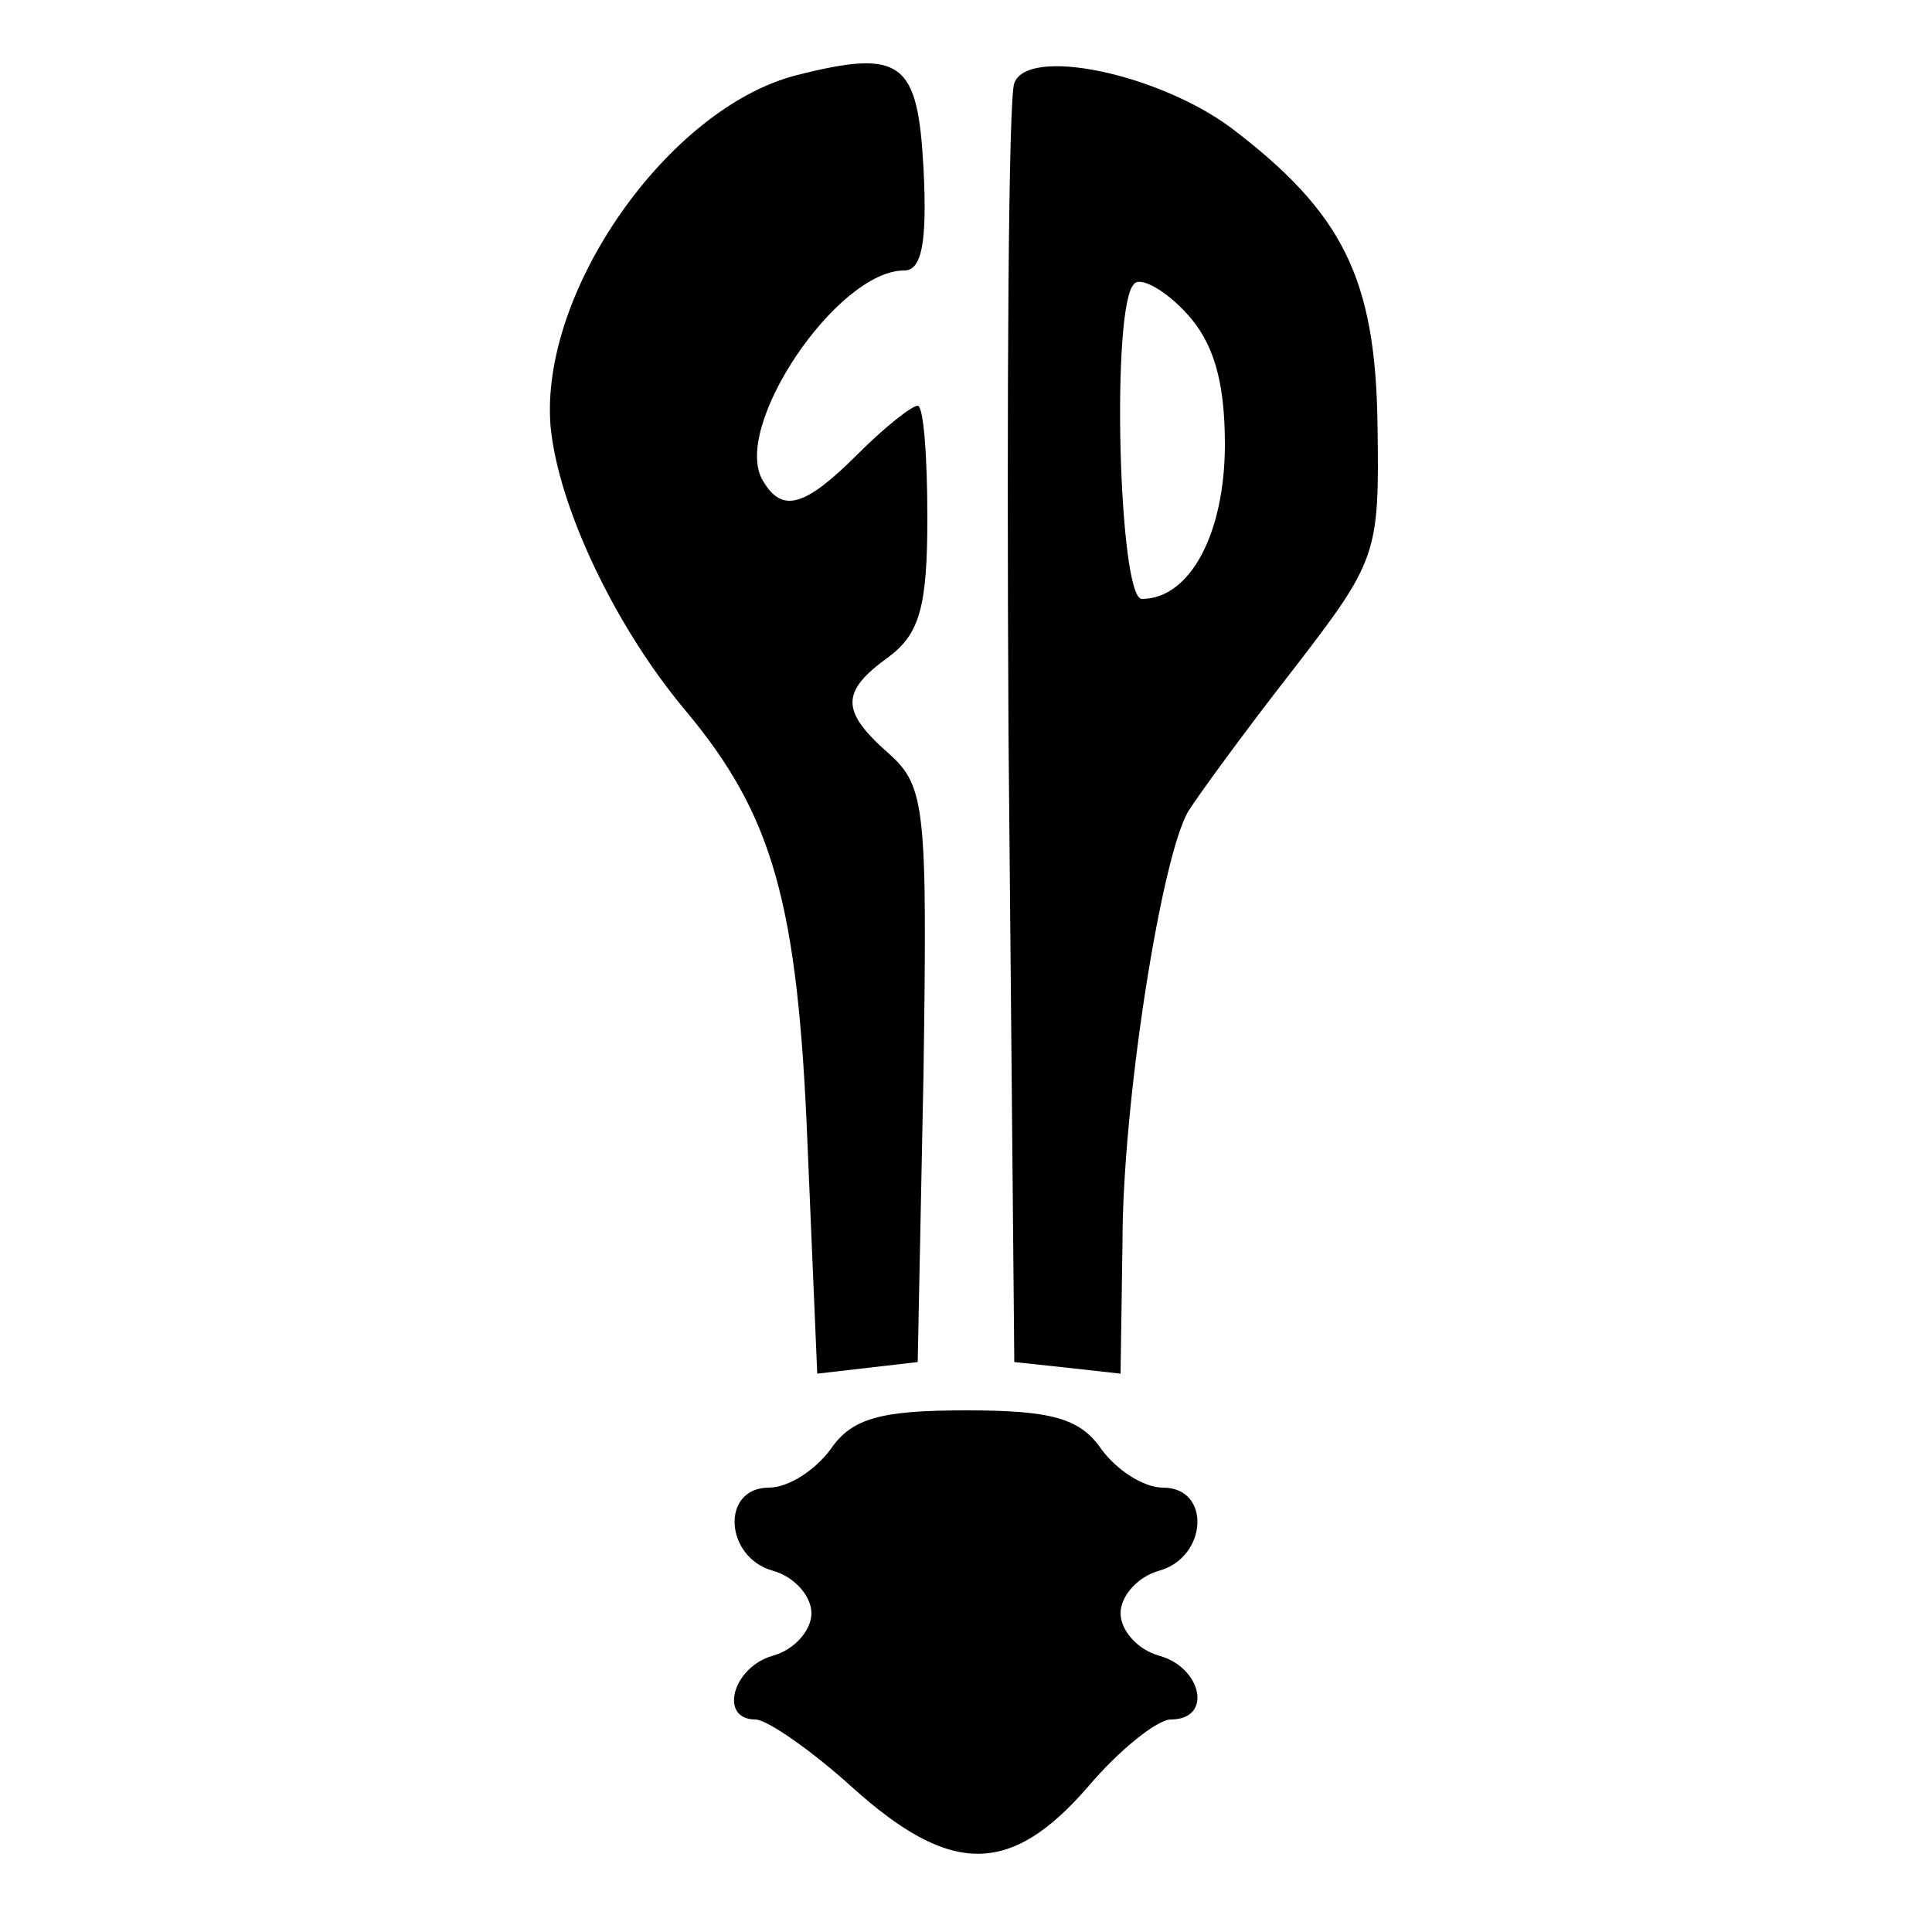
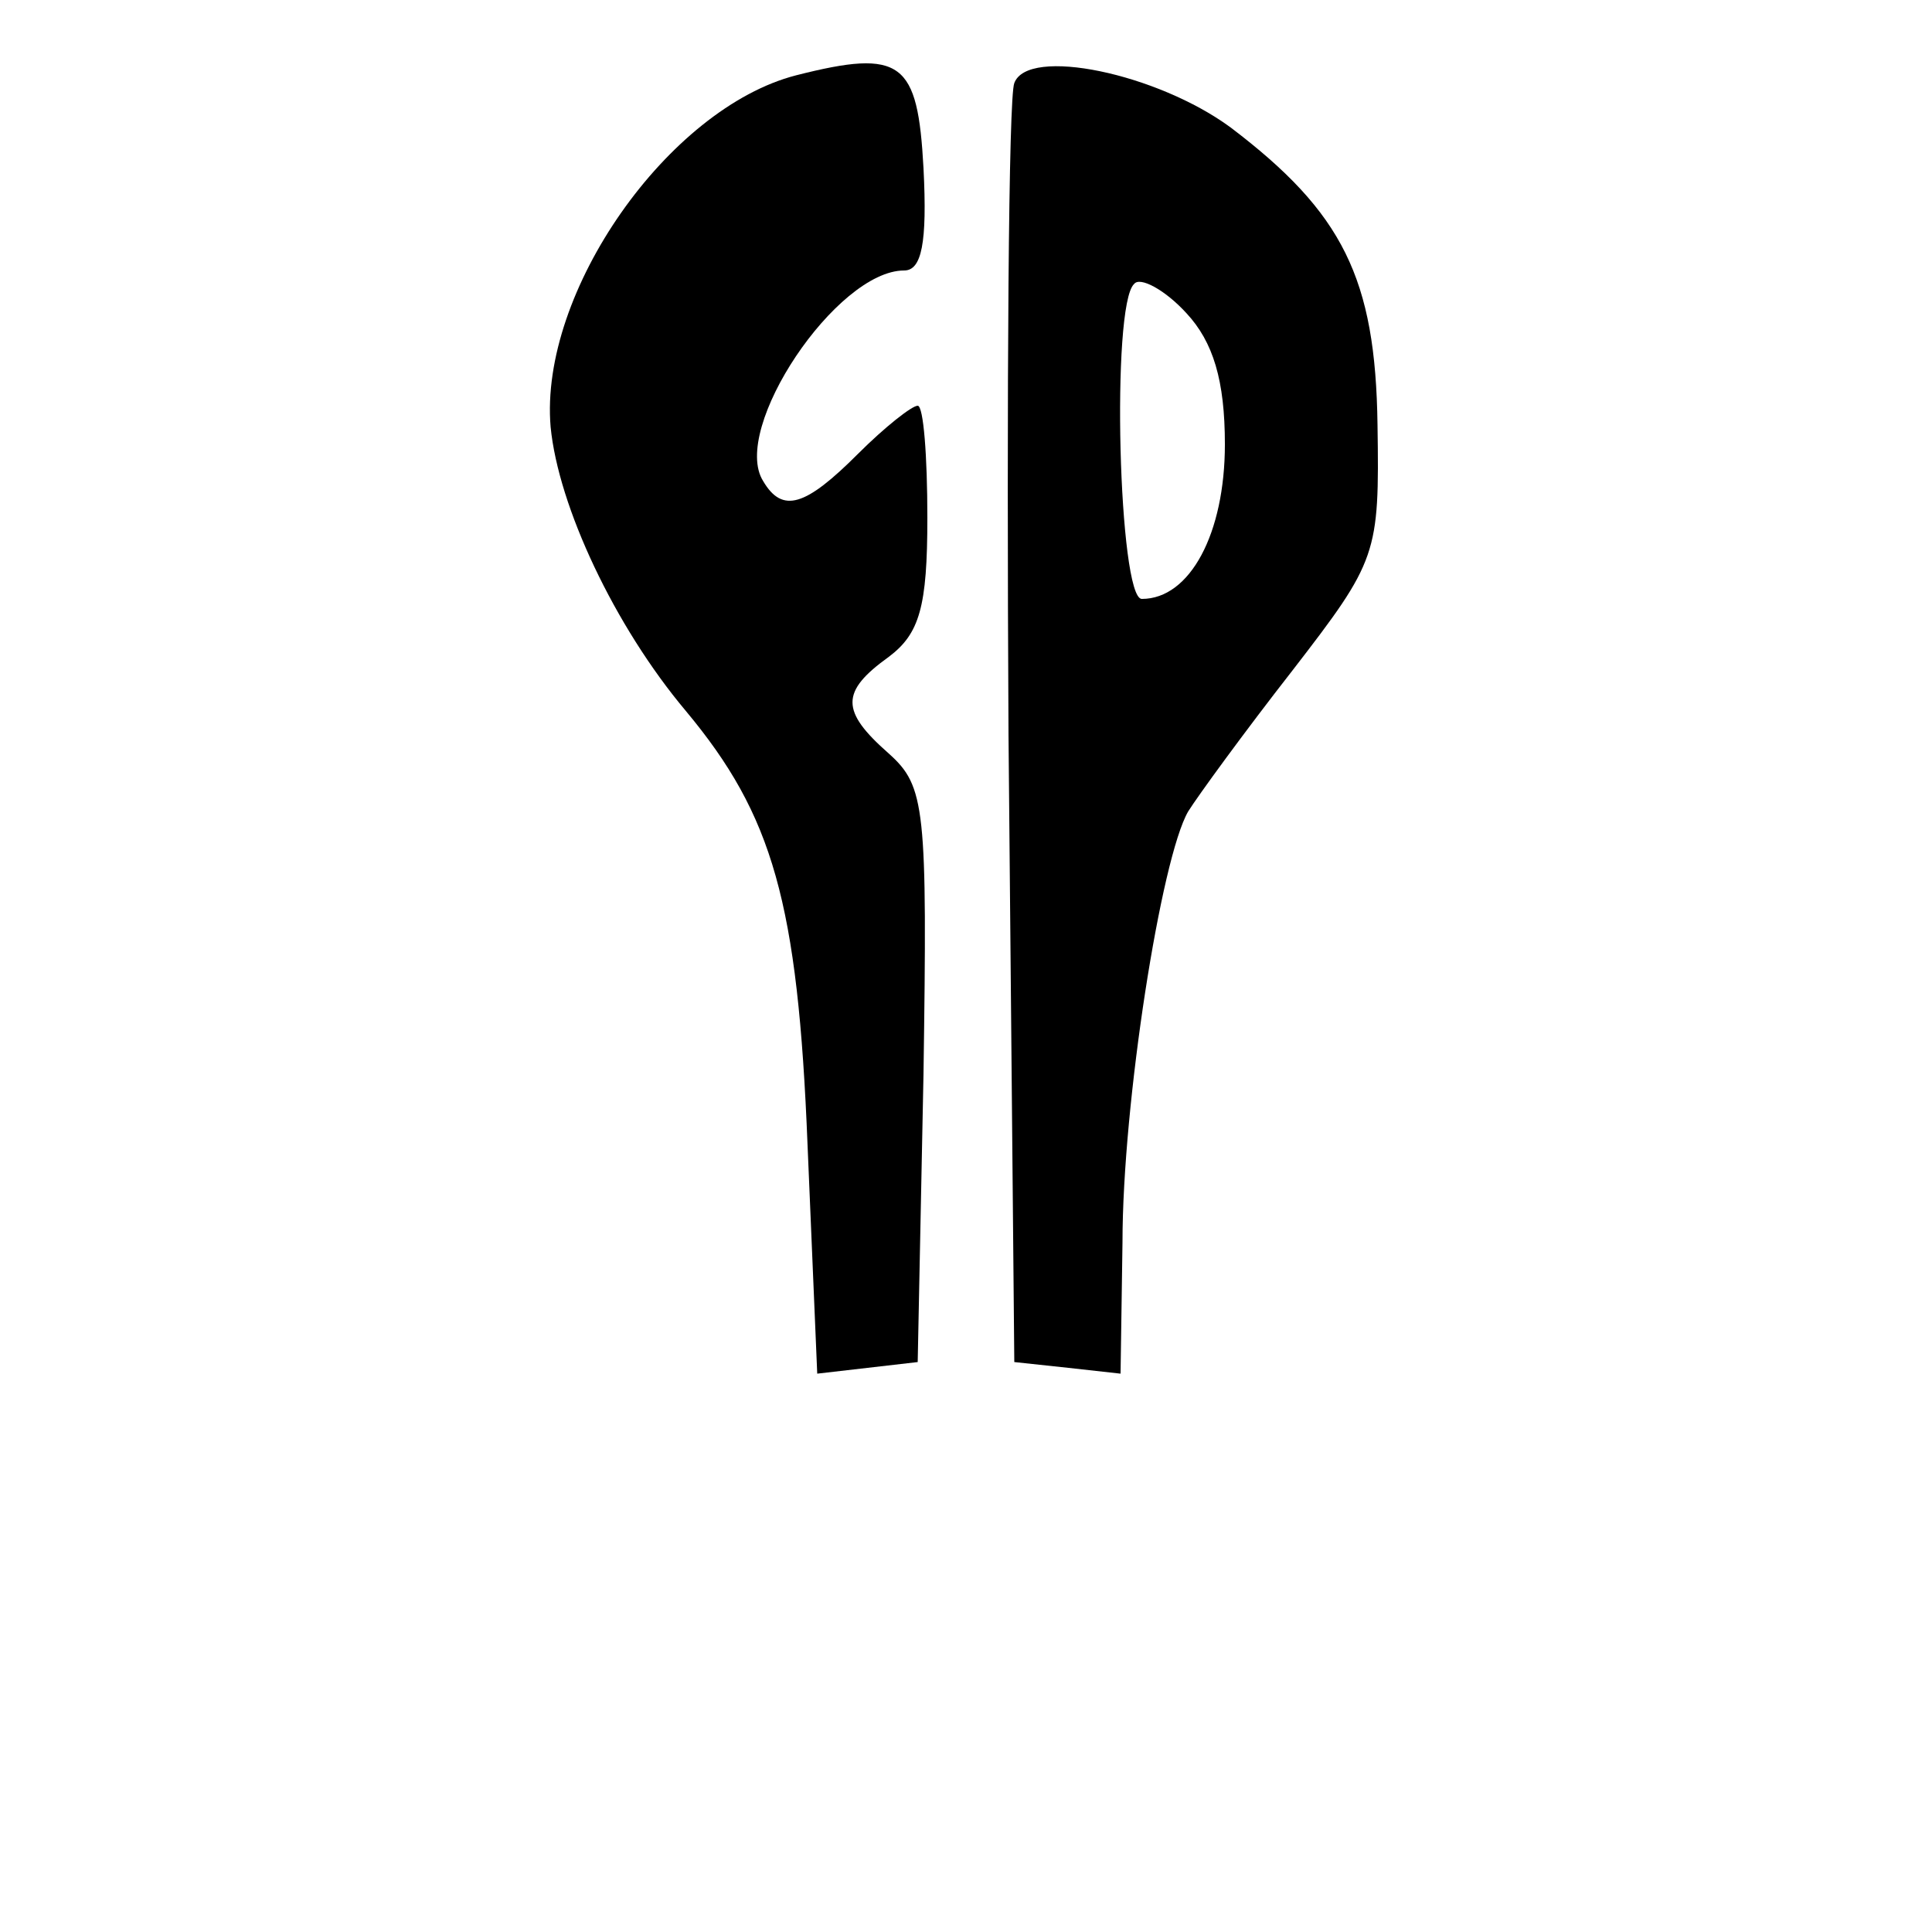
<svg xmlns="http://www.w3.org/2000/svg" version="1.0" width="100pt" height="100pt" viewBox="0 0 100 100" preserveAspectRatio="xMidYMid meet">
  <g transform="translate(0,100) scale(0.1,-0.1)" fill="#000000" stroke="none">
    <path d="M412 961 c-66 -17 -133 -112 -127 -182 4 -41 33 -103 70 -147 45 -54 58 -99 63 -225 l5 -118 26 3 26 3 3 149 c2 138 1 149 -18 166 -25 22 -25 32 0 50 16 12 20 26 20 72 0 32 -2 58 -5 58 -3 0 -17 -11 -31 -25 -27 -27 -39 -31 -49 -14 -17 27 38 109 73 109 9 0 12 14 10 53 -3 55 -11 62 -66 48z" />
    <path d="M525 957 c-3 -7 -4 -158 -3 -337 l3 -325 28 -3 27 -3 1 68 c0 72 20 199 34 223 5 8 29 41 54 73 44 57 45 60 44 127 -1 76 -18 110 -76 154 -38 28 -105 42 -112 23z m109 -187 c0 -46 -18 -80 -43 -80 -12 0 -16 152 -4 163 3 4 16 -3 27 -15 14 -15 20 -35 20 -68z" />
-     <path d="M430 250 c-8 -11 -22 -20 -32 -20 -25 0 -23 -36 2 -43 11 -3 20 -13 20 -22 0 -9 -9 -19 -20 -22 -21 -6 -28 -33 -9 -33 6 0 29 -16 50 -35 51 -46 82 -46 122 0 16 19 36 35 43 35 22 0 16 27 -6 33 -11 3 -20 13 -20 22 0 9 9 19 20 22 25 7 27 43 2 43 -10 0 -24 9 -32 20 -11 16 -26 20 -70 20 -44 0 -59 -4 -70 -20z" />
  </g>
</svg>